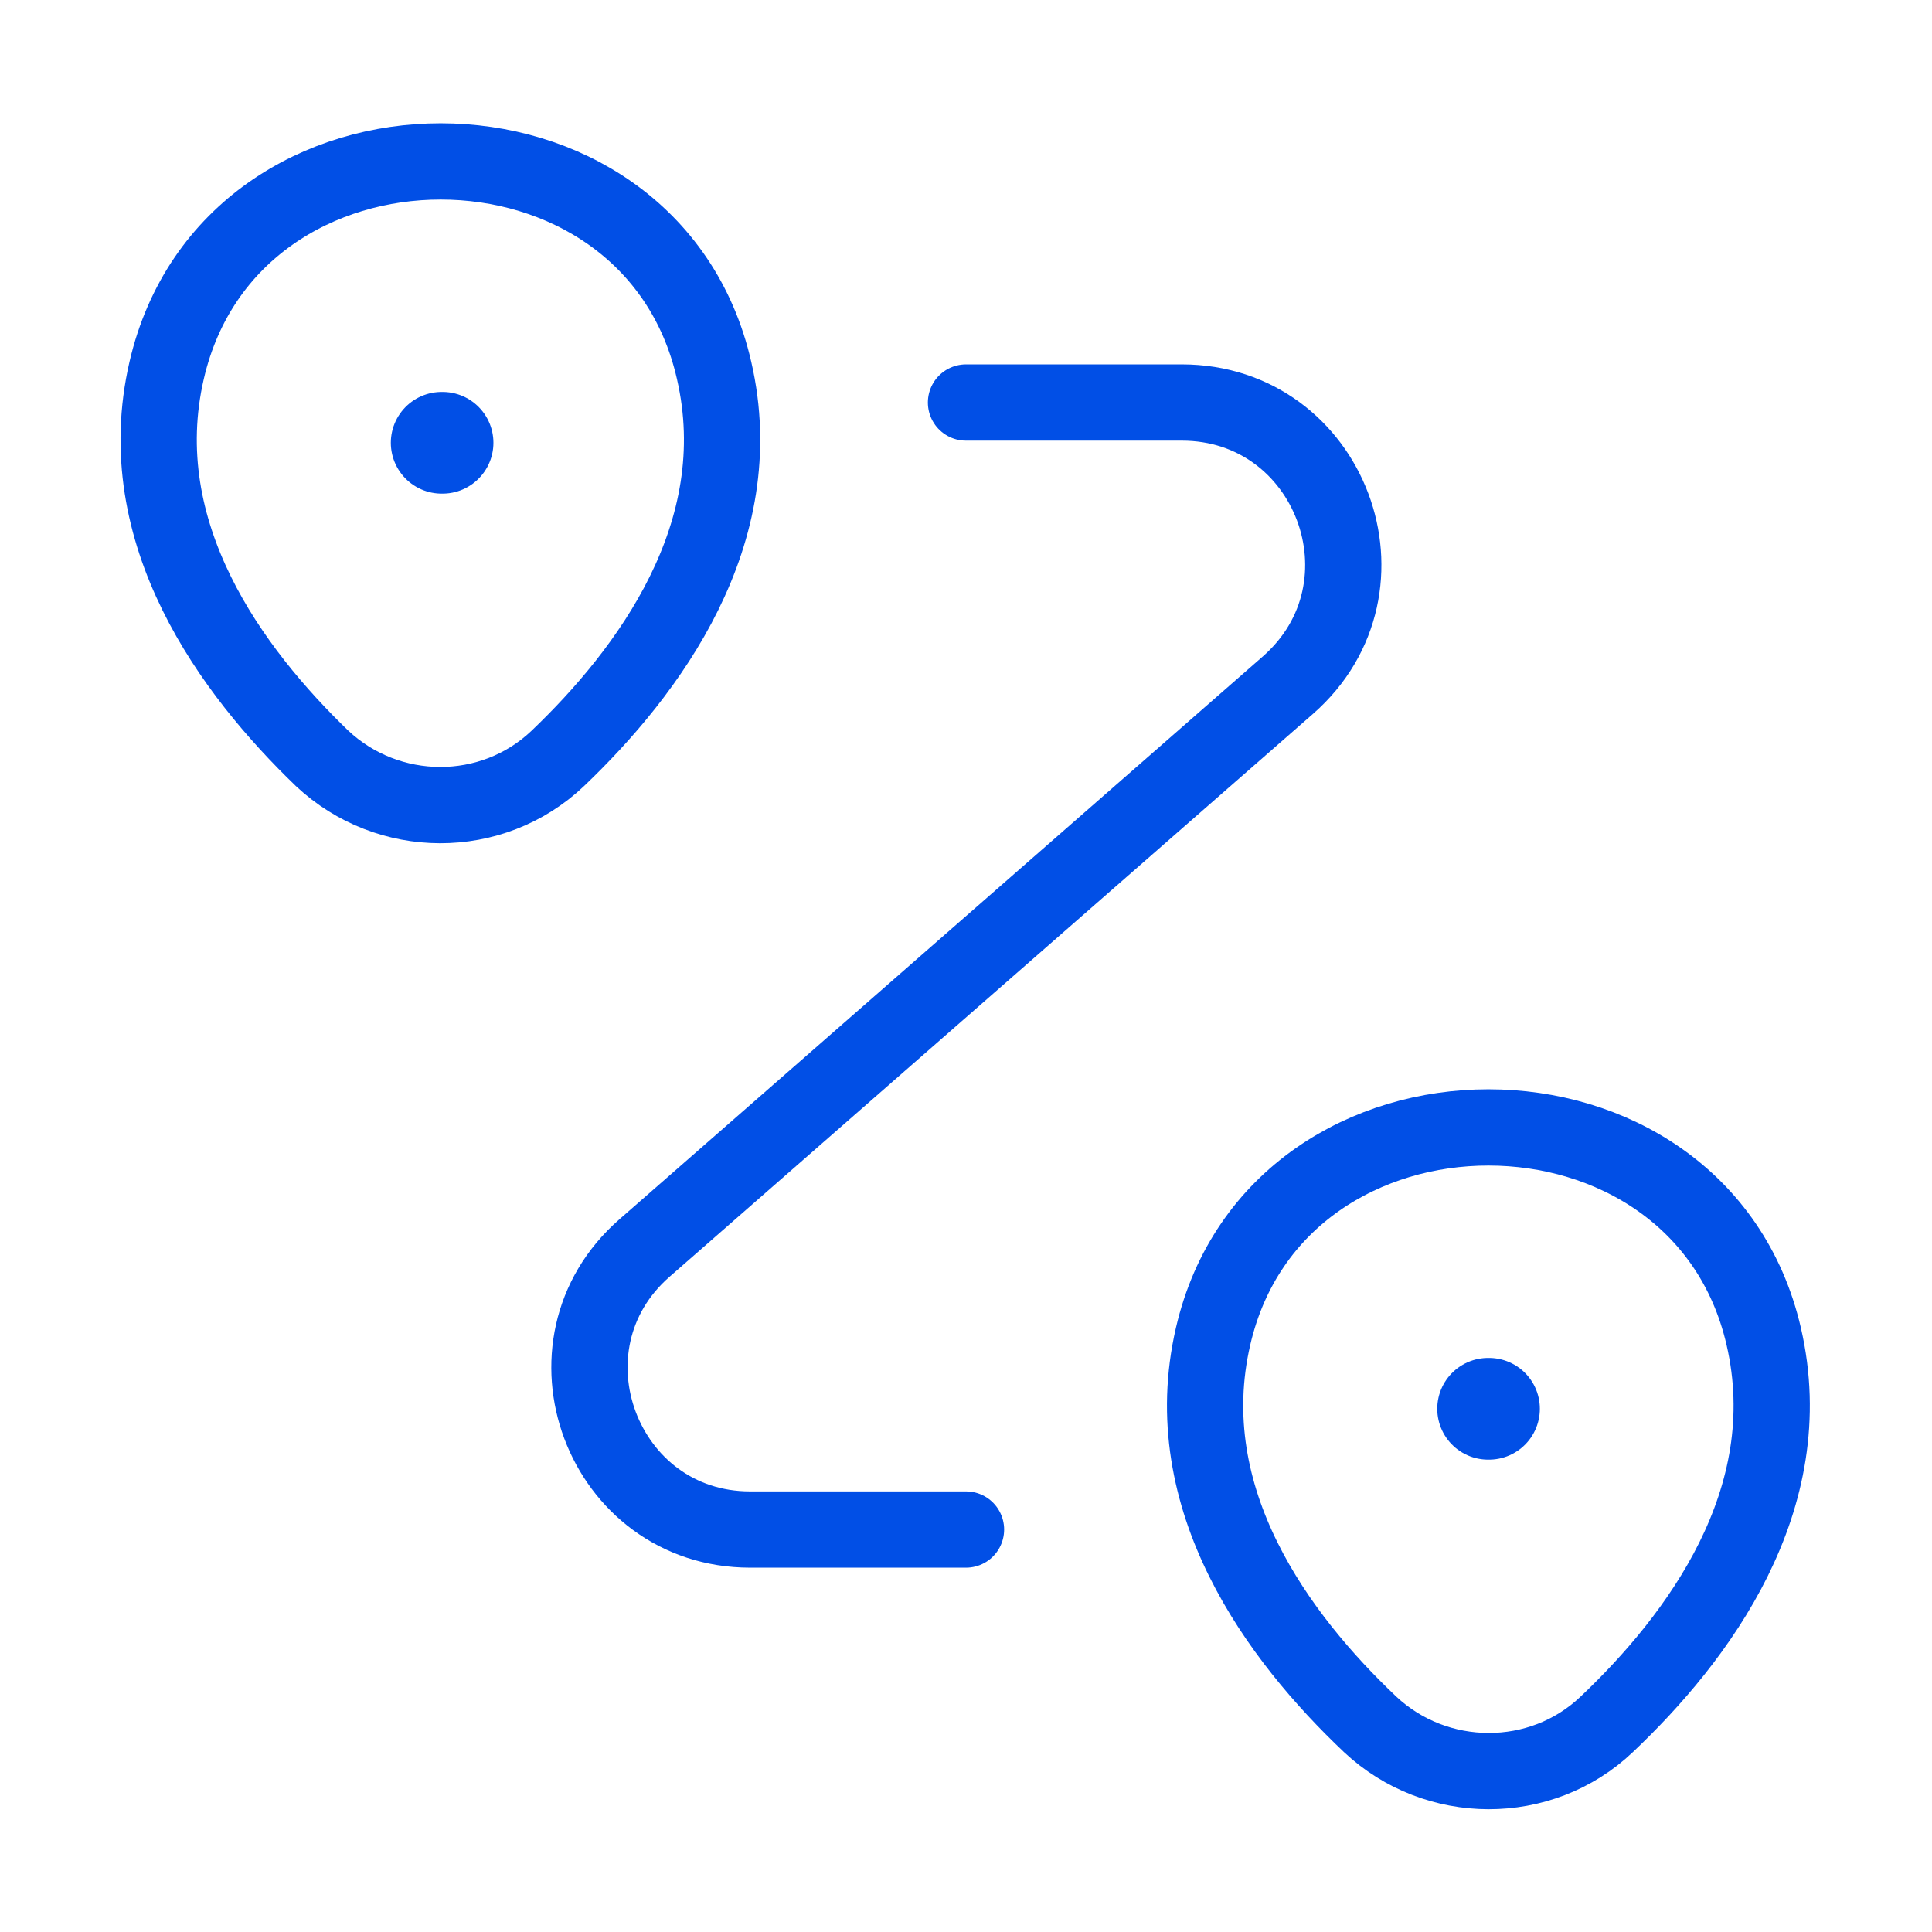
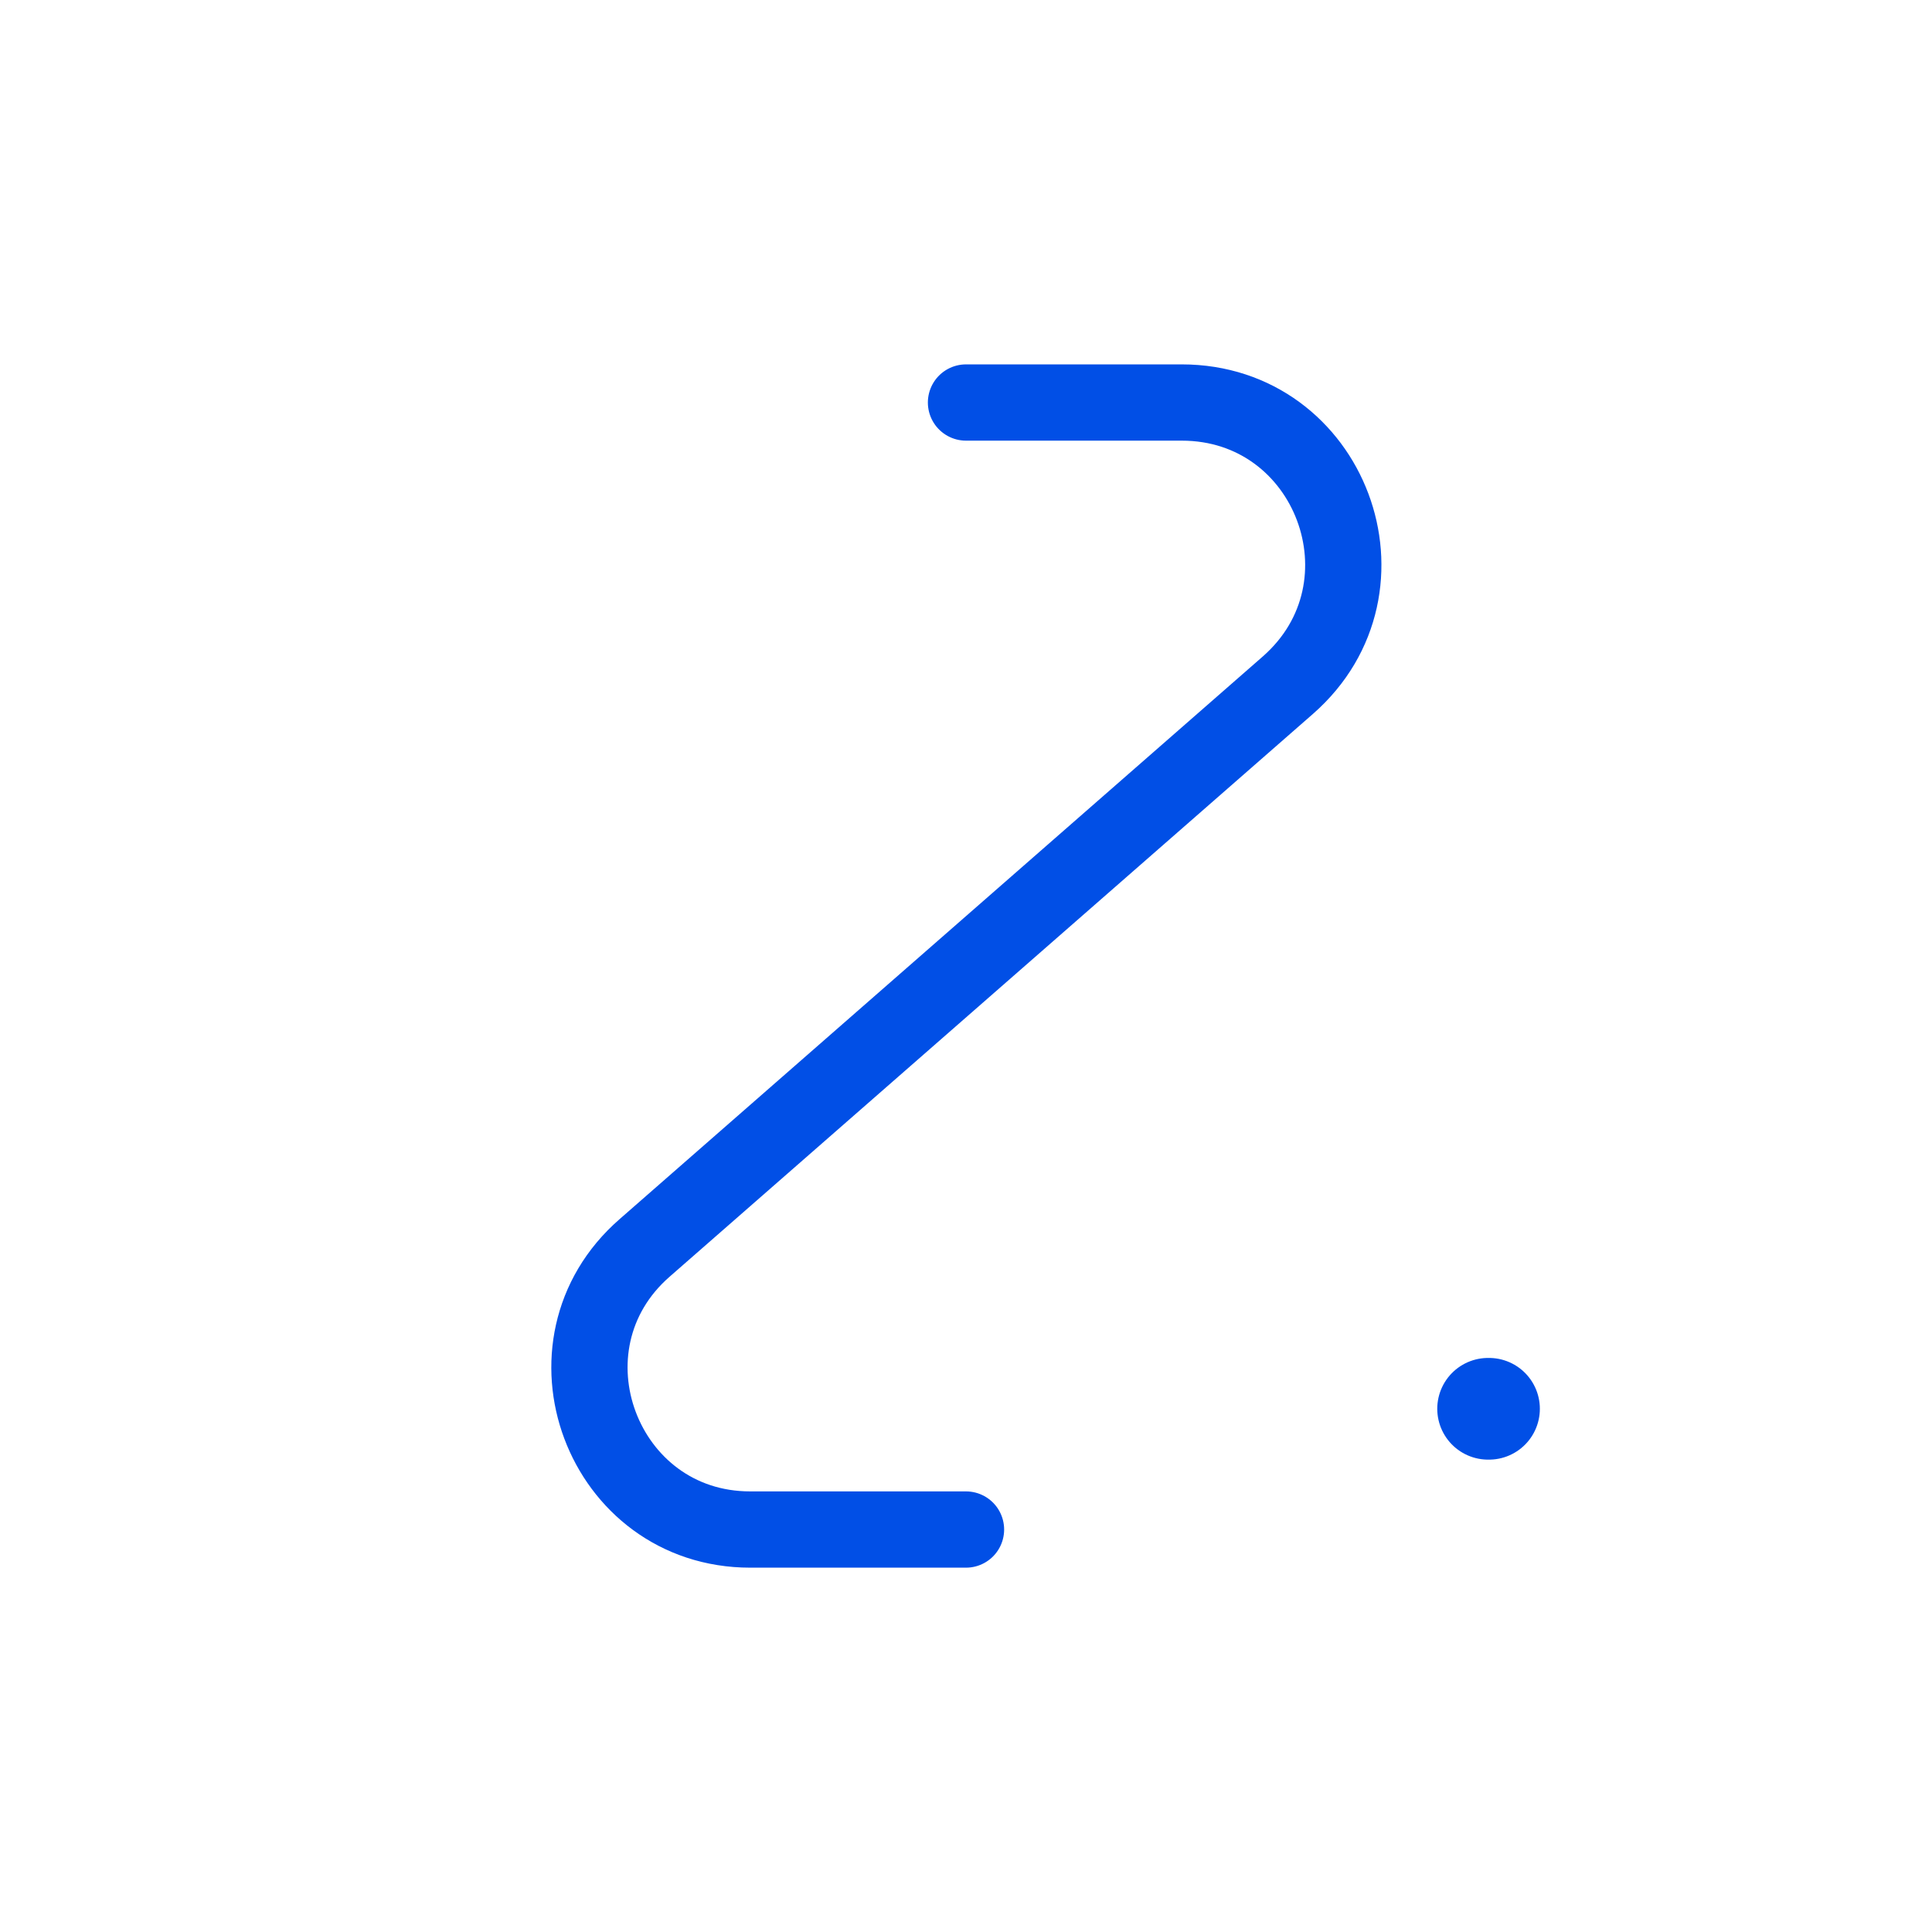
<svg xmlns="http://www.w3.org/2000/svg" width="38" height="38" viewBox="0 0 38 38" fill="none">
-   <path d="M3.278 7.284C4.545 1.805 12.794 1.805 14.045 7.284C14.789 10.498 12.747 13.221 10.973 14.915C9.675 16.15 7.633 16.134 6.334 14.915C4.577 13.221 2.534 10.498 3.278 7.284Z" stroke="#014FE6" stroke-width="1.5" />
-   <path d="M23.86 26.284C25.127 20.805 33.424 20.805 34.69 26.284C35.434 29.498 33.392 32.221 31.603 33.915C30.305 35.15 28.246 35.134 26.948 33.915C25.159 32.221 23.116 29.498 23.86 26.284Z" stroke="#014FE6" stroke-width="1.5" />
  <path d="M19 7.917H23.243C26.172 7.917 27.534 11.543 25.333 13.475L12.682 24.542C10.481 26.458 11.843 30.084 14.756 30.084H19" stroke="#014FE6" stroke-width="1.5" stroke-linecap="round" stroke-linejoin="round" />
-   <path d="M8.687 8.709H8.705" stroke="#014FE6" stroke-width="2" stroke-linecap="round" stroke-linejoin="round" />
  <path d="M29.269 27.709H29.287" stroke="#014FE6" stroke-width="2" stroke-linecap="round" stroke-linejoin="round" />
</svg>